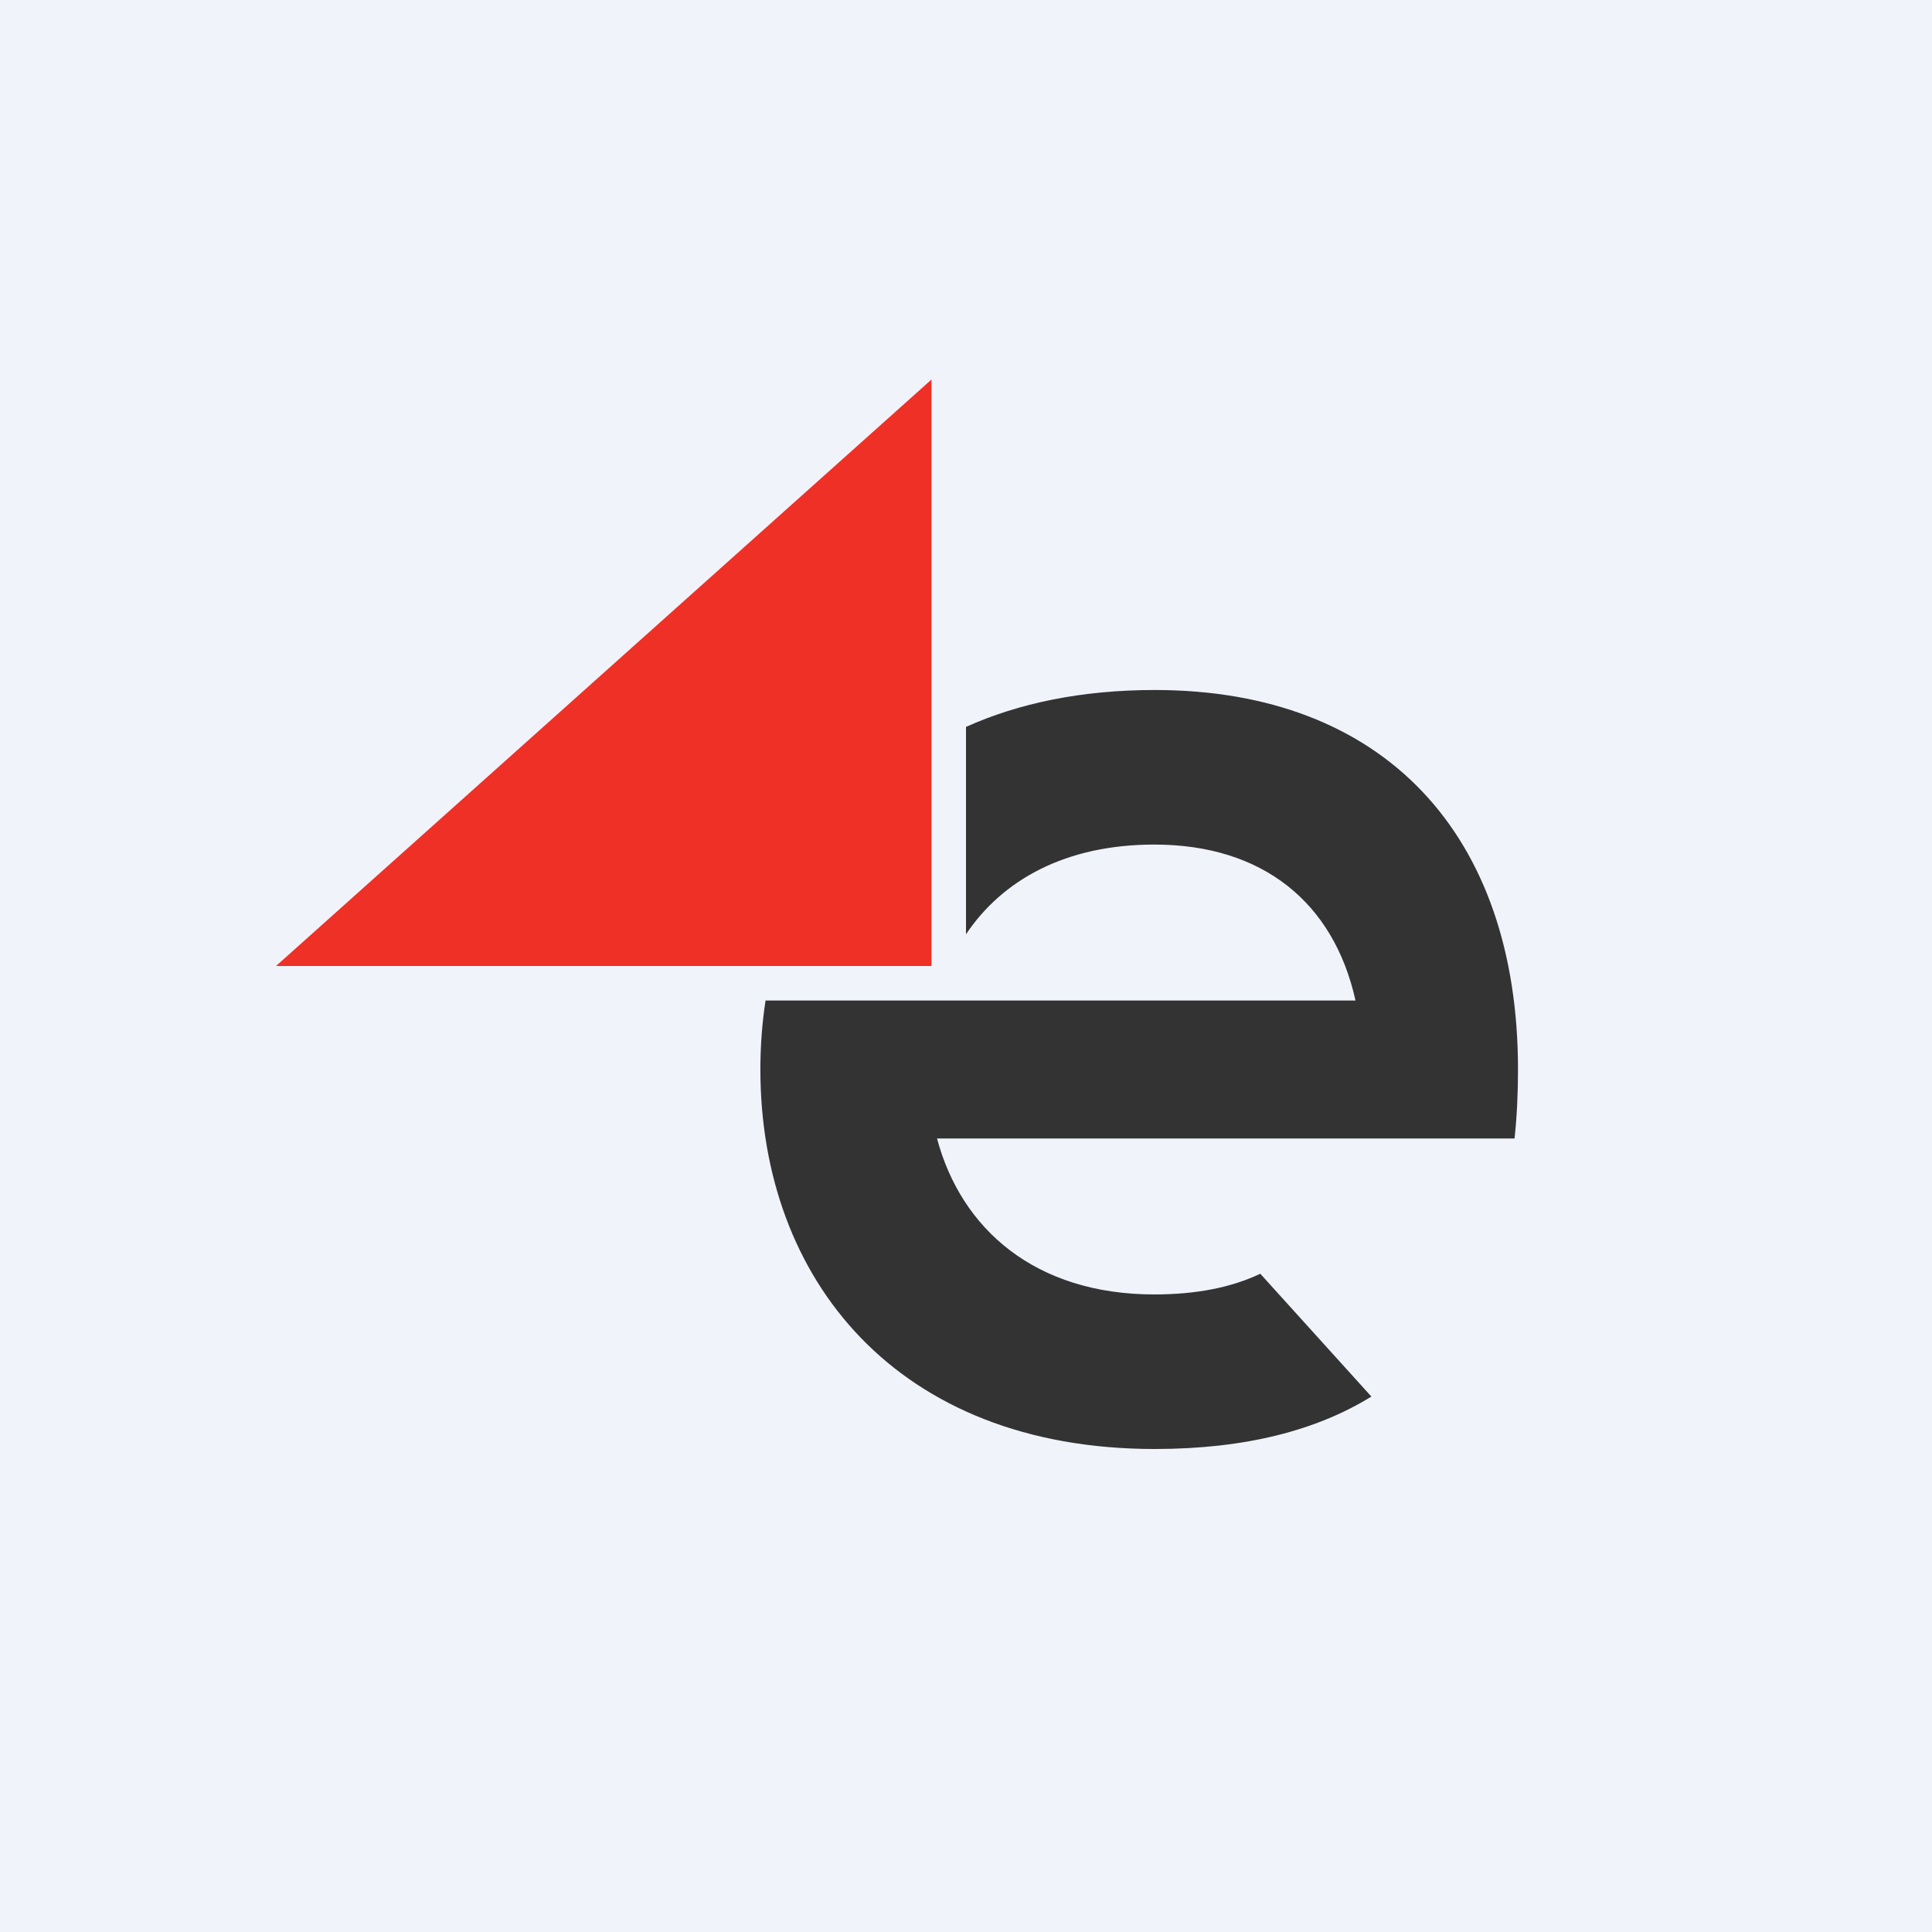
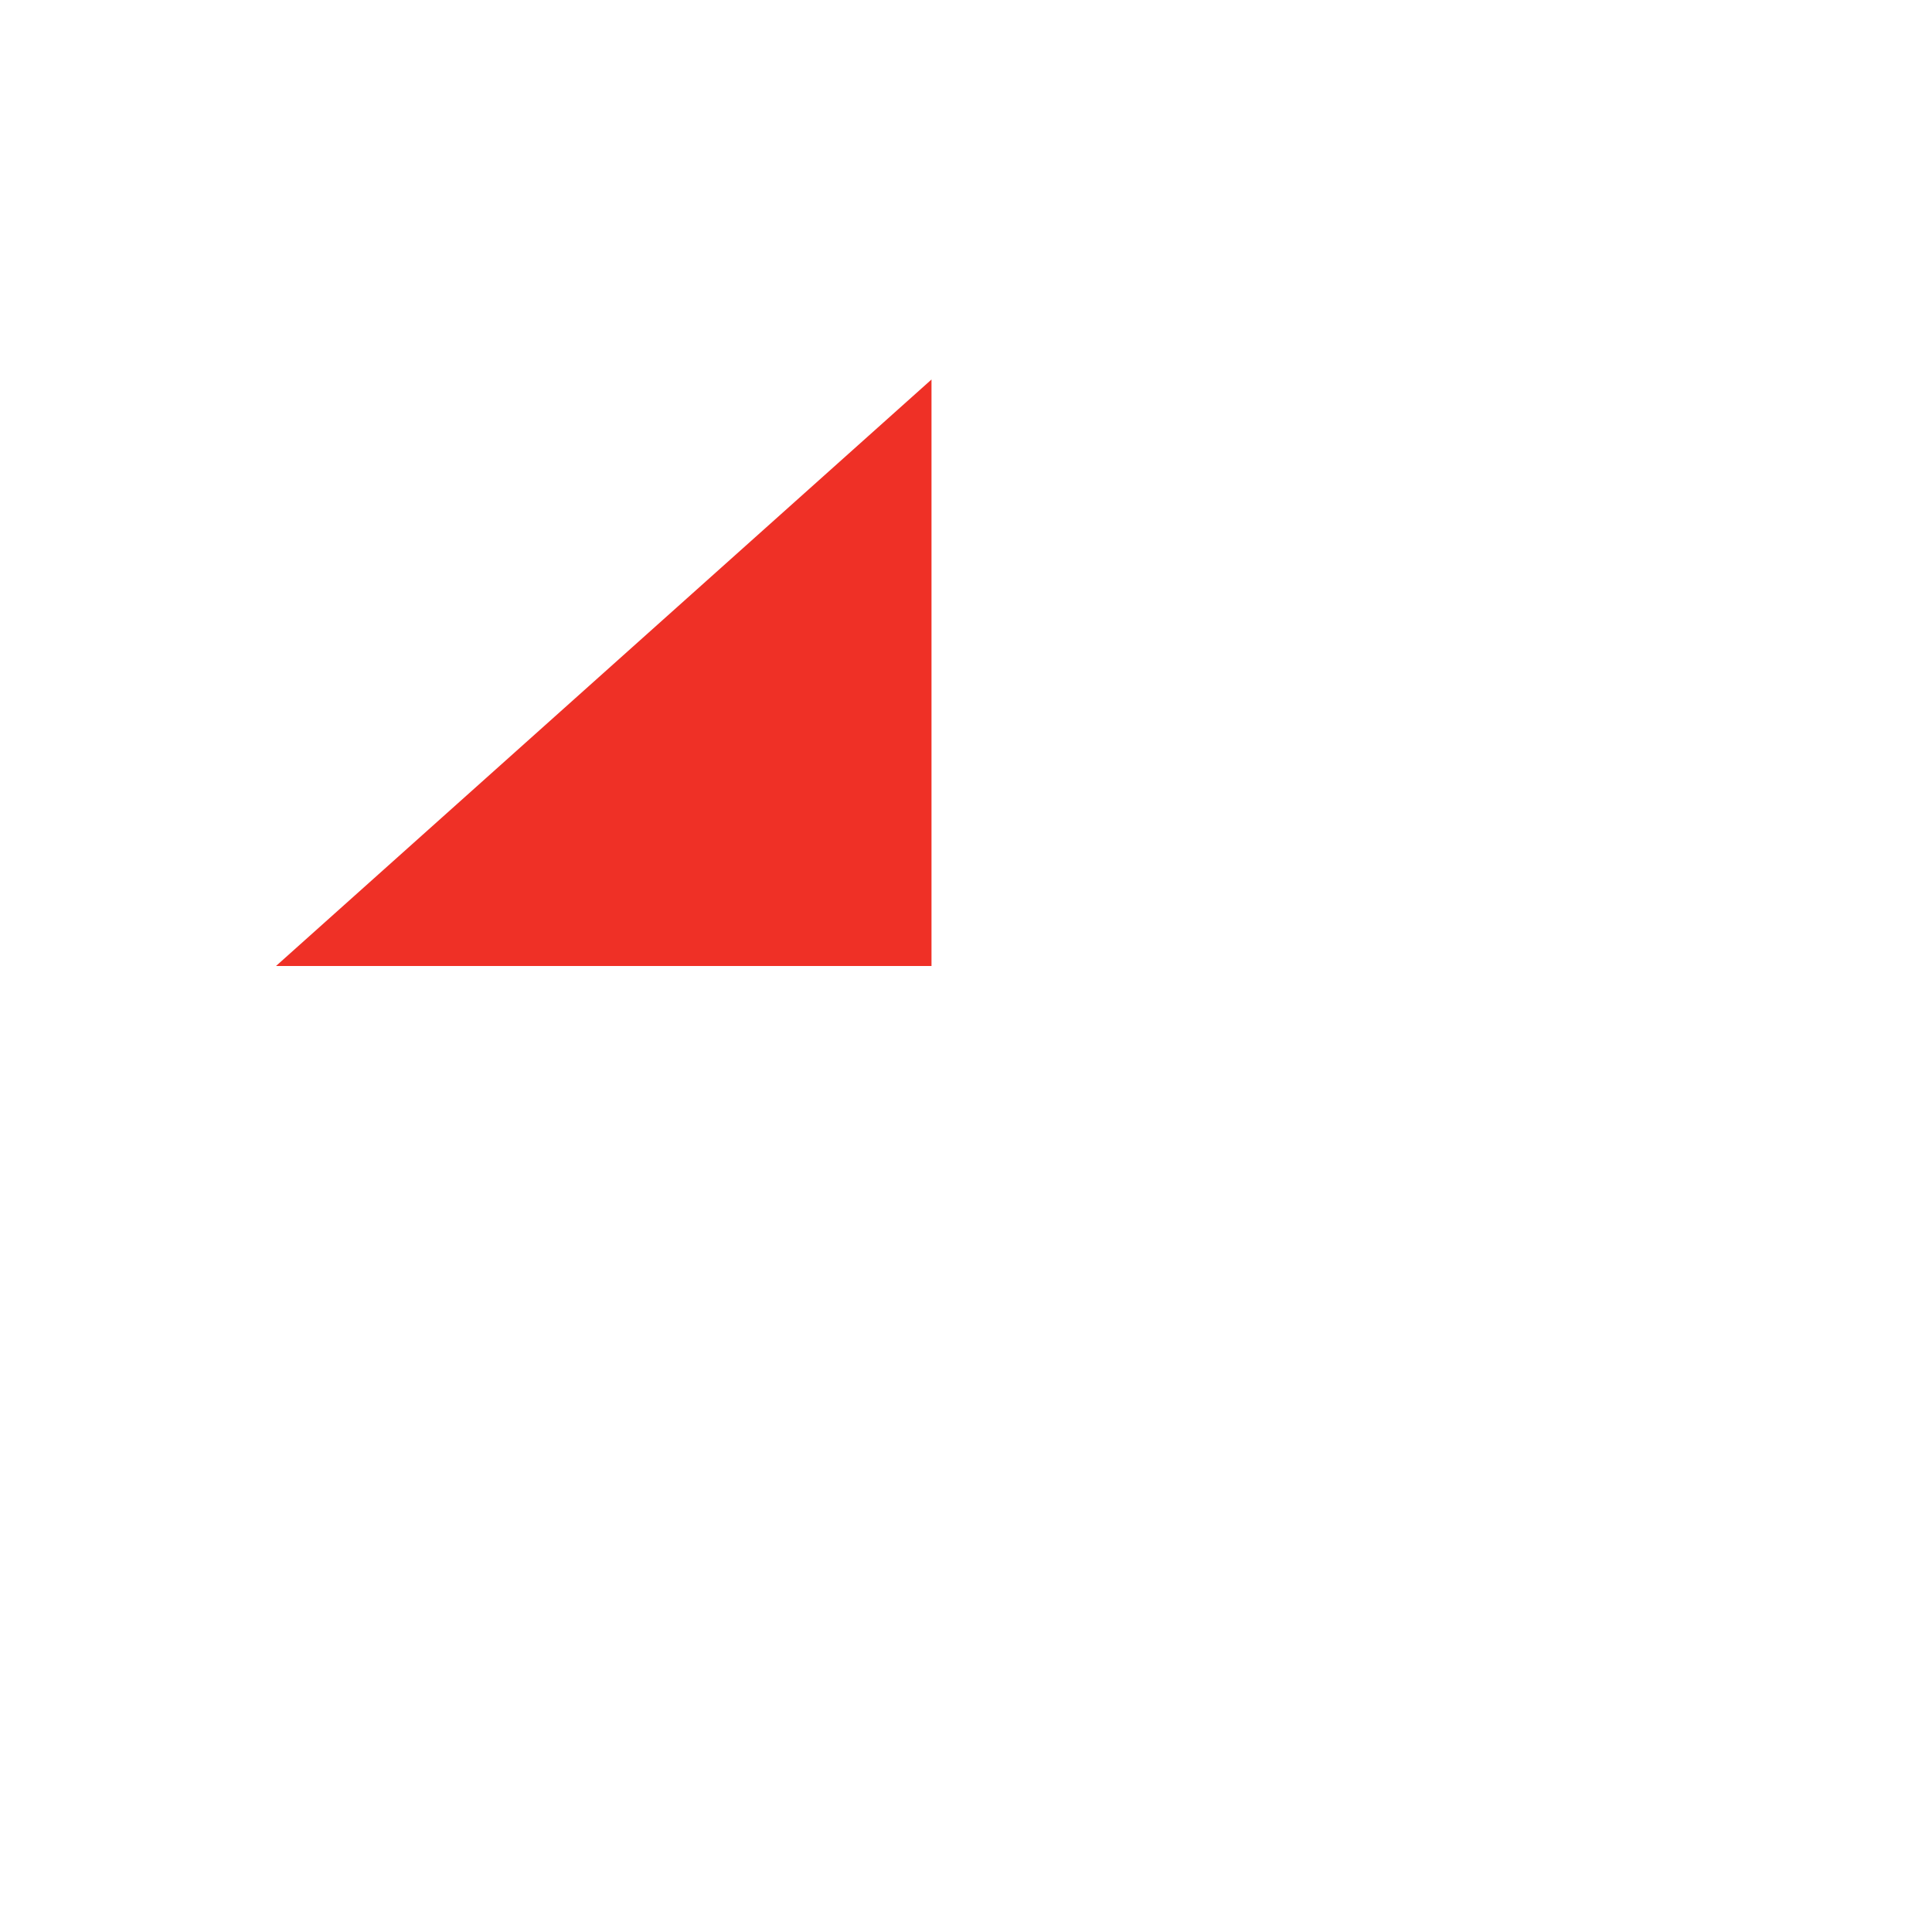
<svg xmlns="http://www.w3.org/2000/svg" width="56" height="56" viewBox="0 0 56 56">
-   <path fill="#F0F3FA" d="M0 0h56v56H0z" />
-   <path d="M27 11v17H8l19-17Z" fill="#EF3026" />
-   <path d="M22.19 29c-.1.65-.15 1.32-.15 2 0 6.08 3.96 11 11.43 11 2.65 0 4.71-.55 6.28-1.52l-3.22-3.56c-.82.39-1.83.6-3.07.6-3.46 0-5.6-1.9-6.3-4.52H43.9c.07-.65.1-1.32.1-2 0-6.8-3.87-11-10.53-11-2.11 0-3.94.38-5.47 1.07v6.01c1.06-1.58 2.89-2.6 5.46-2.6 3.14 0 5.2 1.68 5.83 4.52H22.2Z" fill="#333" />
+   <path d="M27 11v17H8l19-17" fill="#EF3026" />
</svg>